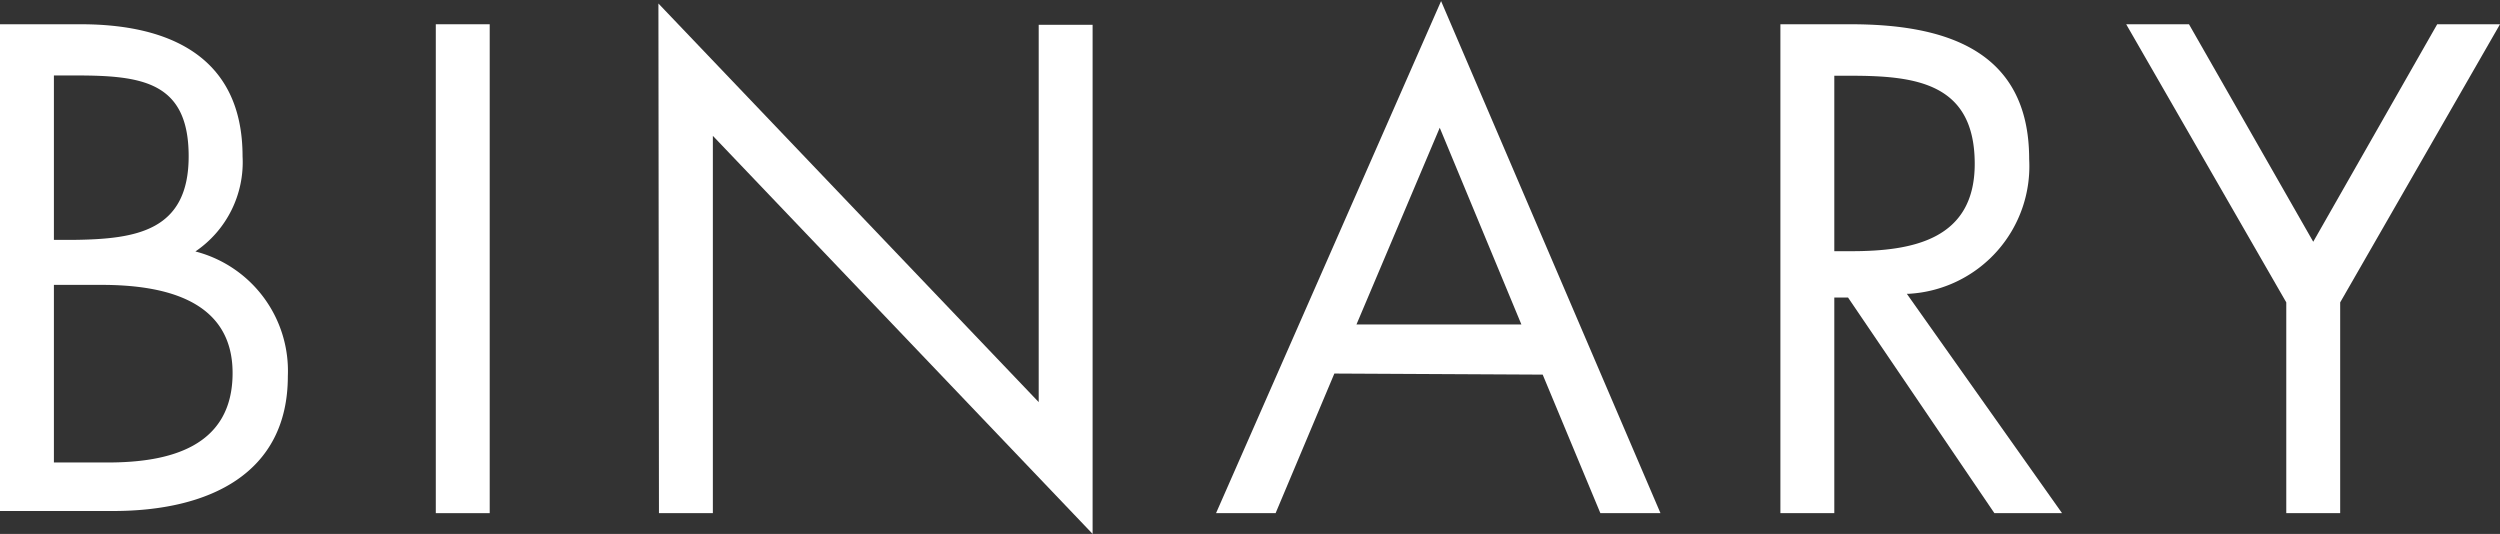
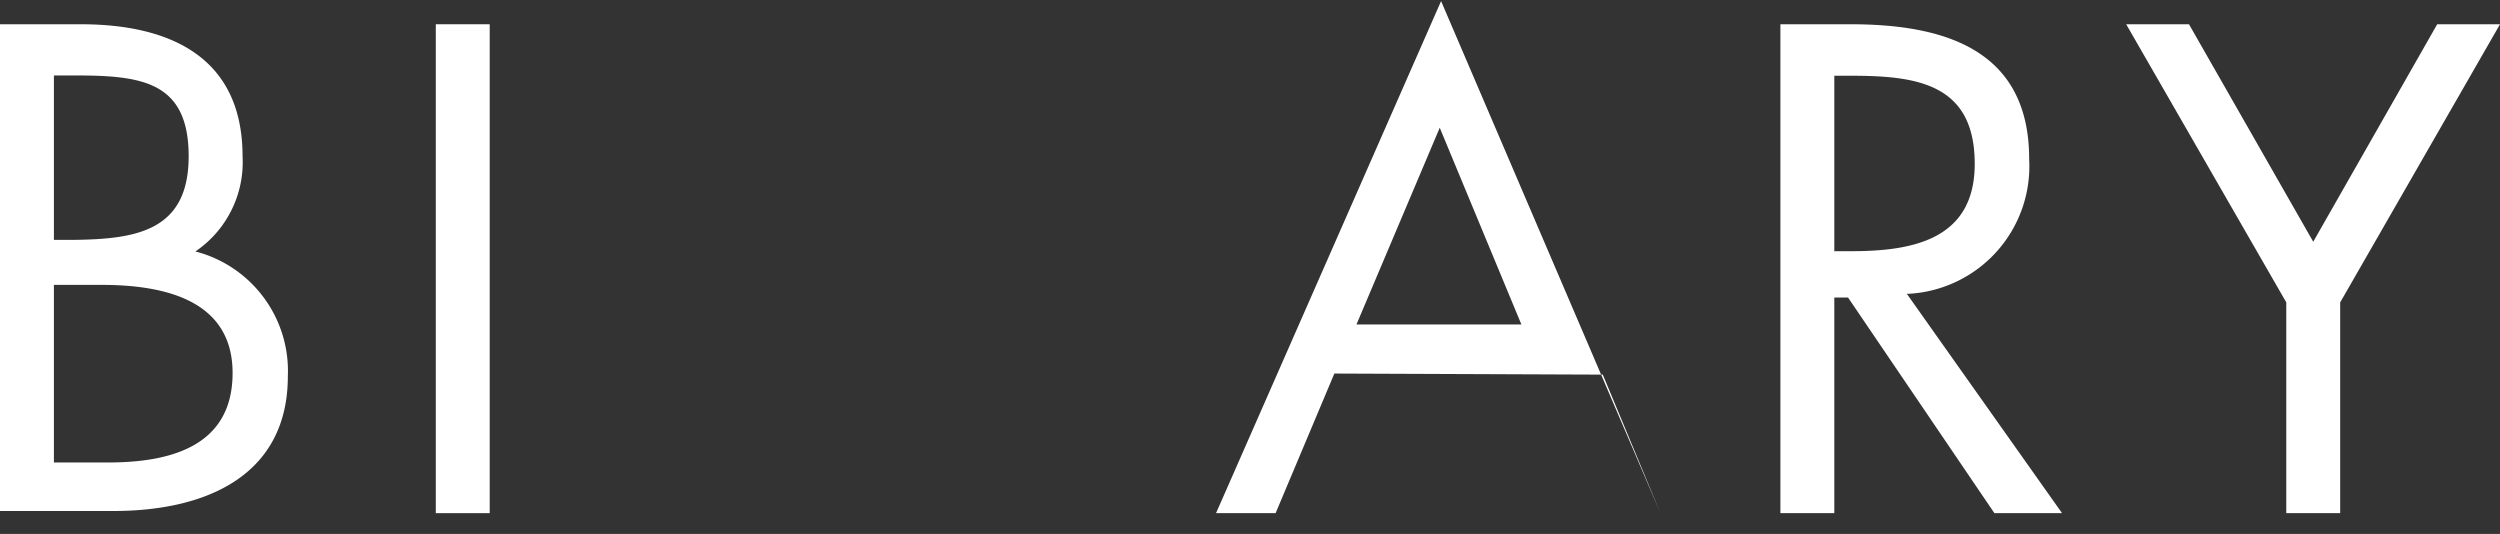
<svg xmlns="http://www.w3.org/2000/svg" id="Layer_1" data-name="Layer 1" viewBox="0 0 92.76 19.81">
  <rect x="0" y="0" width="92.76" height="19.81" fill="#333333" stroke="none" />
  <defs>
    <style>.cls-1{fill:#fff;}</style>
  </defs>
  <path class="cls-1" d="M0,.86H3c3.28,0,6,1.2,6,4.9A4,4,0,0,1,7.25,9.29a4.58,4.58,0,0,1,3.43,4.63c0,3.6-2.9,5-6.48,5H0Zm2,8h.76C5.06,8.83,7,8.53,7,5.76s-1.73-3-4.2-3H2Zm0,8.26H4c2.26,0,4.63-.56,4.63-3.32S6,10.53,3.76,10.53H2Z" transform="translate(0 0.04)" />
  <path class="cls-1" d="M18.17,19h-2V.86h2Z" transform="translate(0 0.04)" />
-   <path class="cls-1" d="M24.43.09,38.54,14.88V.88h2V19.77L26.45,5V19h-2Z" transform="translate(0 0.04)" />
-   <path class="cls-1" d="M49.51,13.82,47.33,19H45.12L53.47,0l8.14,19H59.38l-2.14-5.14ZM53.42,4.7,50.33,12h6.12Z" transform="translate(0 0.04)" />
+   <path class="cls-1" d="M49.51,13.82,47.33,19H45.12L53.47,0l8.14,19l-2.14-5.14ZM53.42,4.7,50.33,12h6.12Z" transform="translate(0 0.04)" />
  <path class="cls-1" d="M68.06,19h-2V.86h2.6c3.44,0,6.63.91,6.63,5a4.74,4.74,0,0,1-4.45,5h-.09L76.51,19H74L68.57,11h-.51Zm0-9.72h.63c2.28,0,4.58-.43,4.58-3.24,0-3-2.18-3.27-4.61-3.27h-.6Z" transform="translate(0 0.04)" />
  <path class="cls-1" d="M78.89.86h2.33l4.61,8.07L90.43.86h2.33L86.83,11.18V19h-2V11.18Z" transform="translate(0 0.04)" />
</svg>